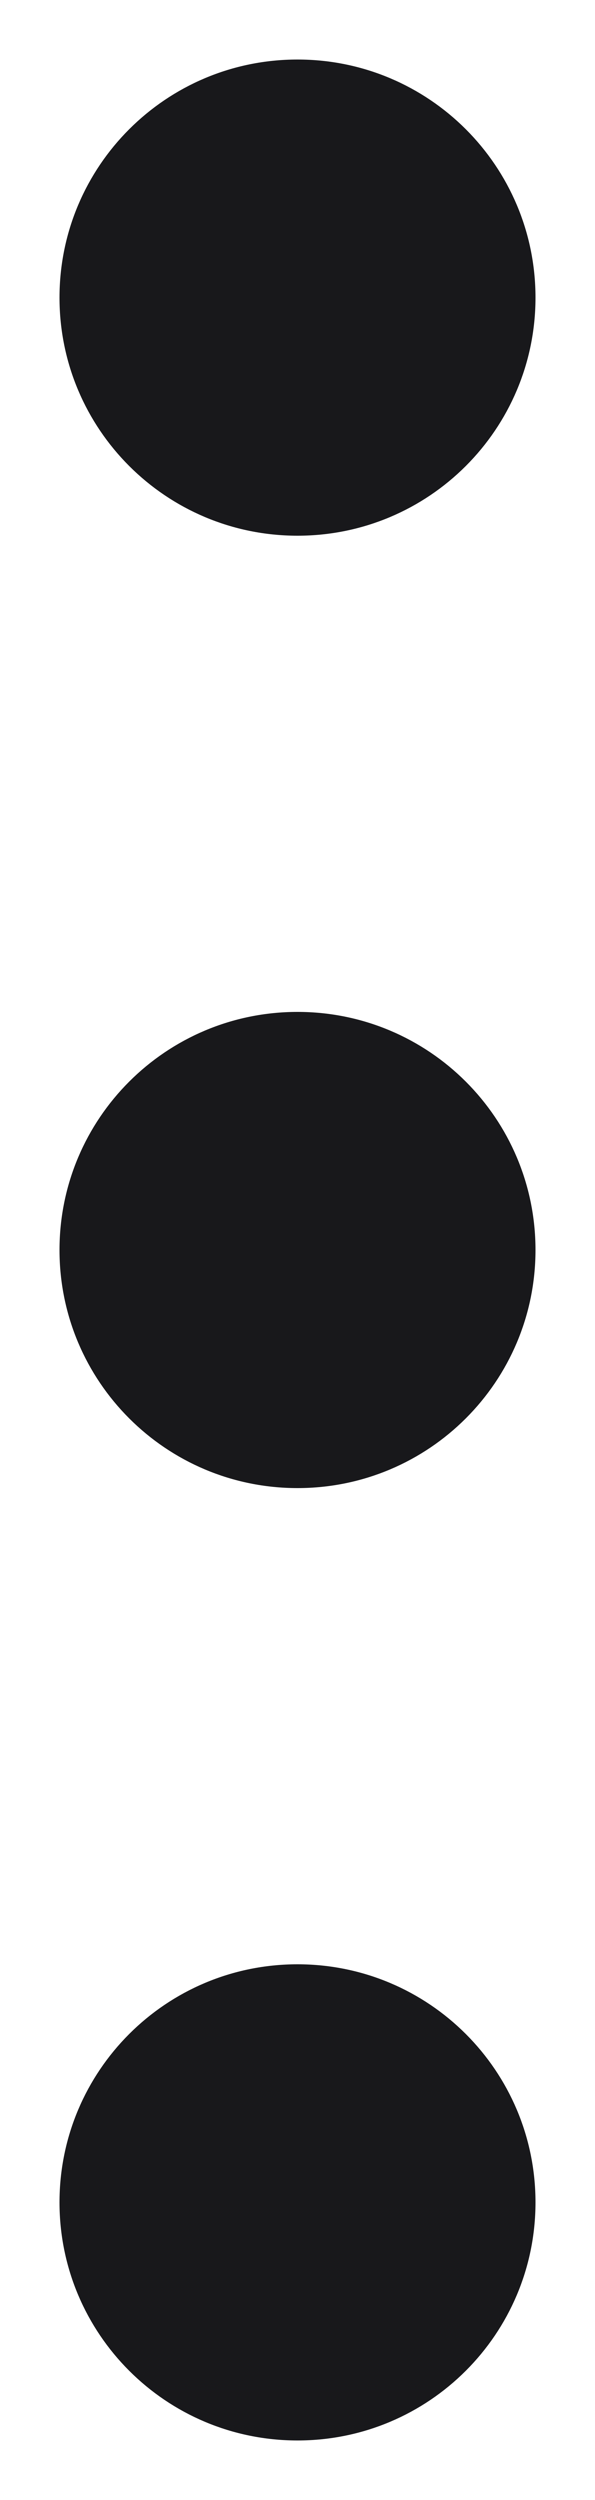
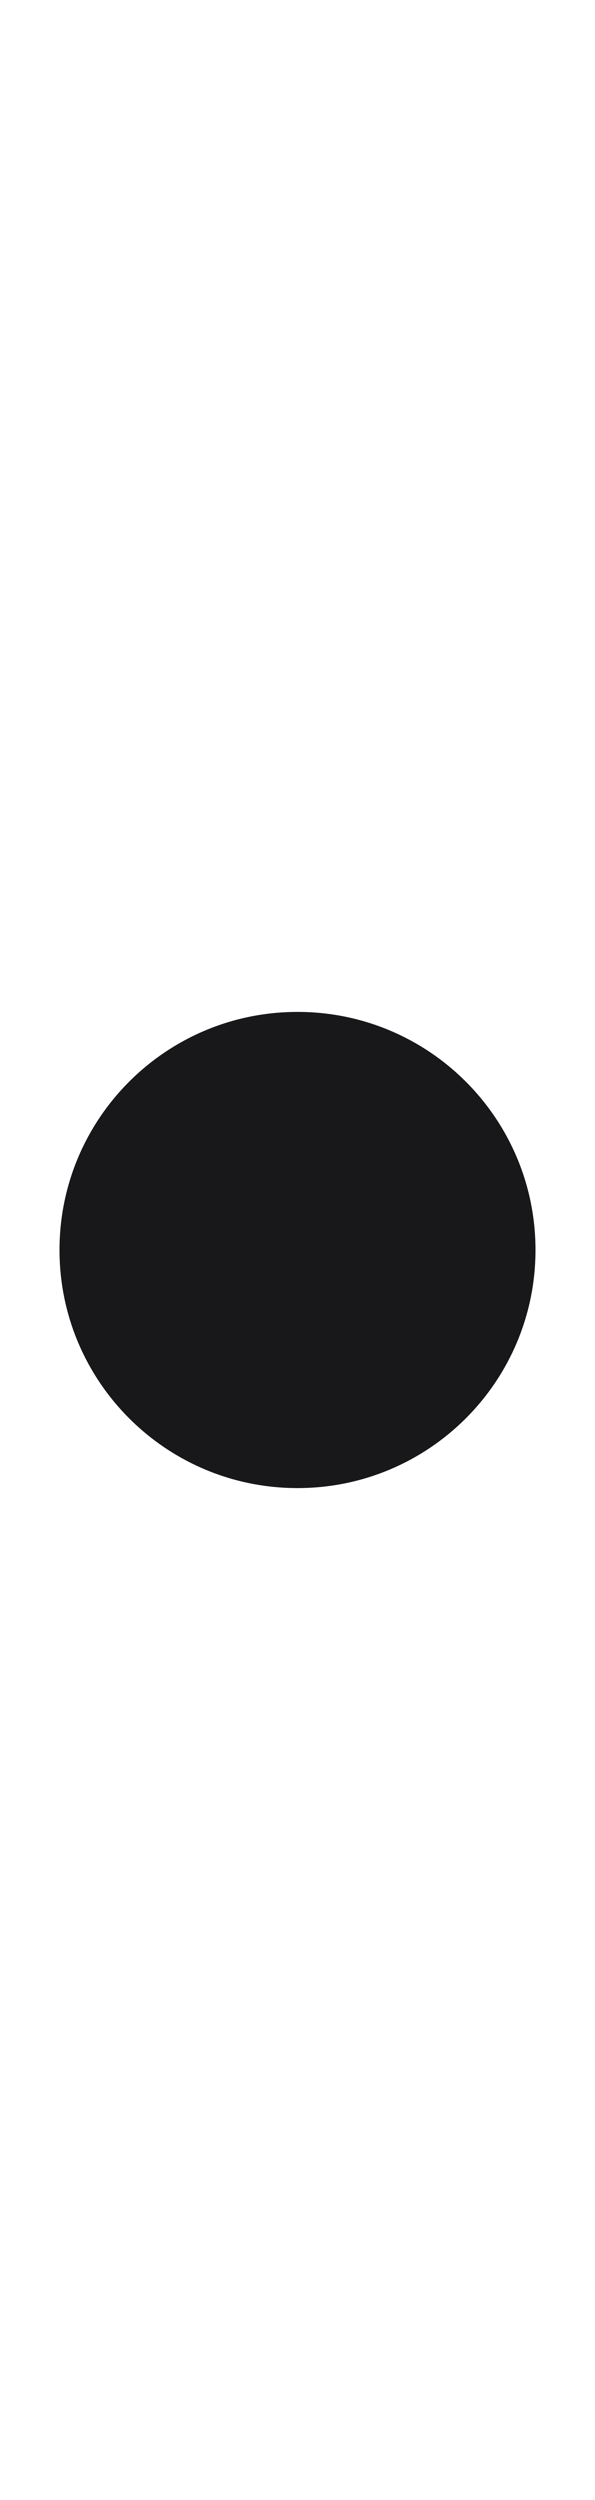
<svg xmlns="http://www.w3.org/2000/svg" width="5" height="21" viewBox="0 0 5 21" fill="none">
-   <path d="M2.5 4.5C3.605 4.5 4.5 3.605 4.5 2.5C4.5 1.395 3.605 0.5 2.5 0.5C1.395 0.5 0.5 1.395 0.5 2.5C0.5 3.605 1.395 4.5 2.5 4.5Z" fill="#18181B" />
  <path d="M2.5 12.5C3.605 12.5 4.5 11.605 4.5 10.5C4.5 9.395 3.605 8.5 2.5 8.5C1.395 8.5 0.5 9.395 0.5 10.5C0.5 11.605 1.395 12.5 2.5 12.5Z" fill="#18181B" />
-   <path d="M2.5 20.5C3.605 20.5 4.5 19.605 4.5 18.5C4.5 17.395 3.605 16.5 2.5 16.5C1.395 16.5 0.5 17.395 0.5 18.5C0.5 19.605 1.395 20.5 2.5 20.5Z" fill="#18181B" />
</svg>